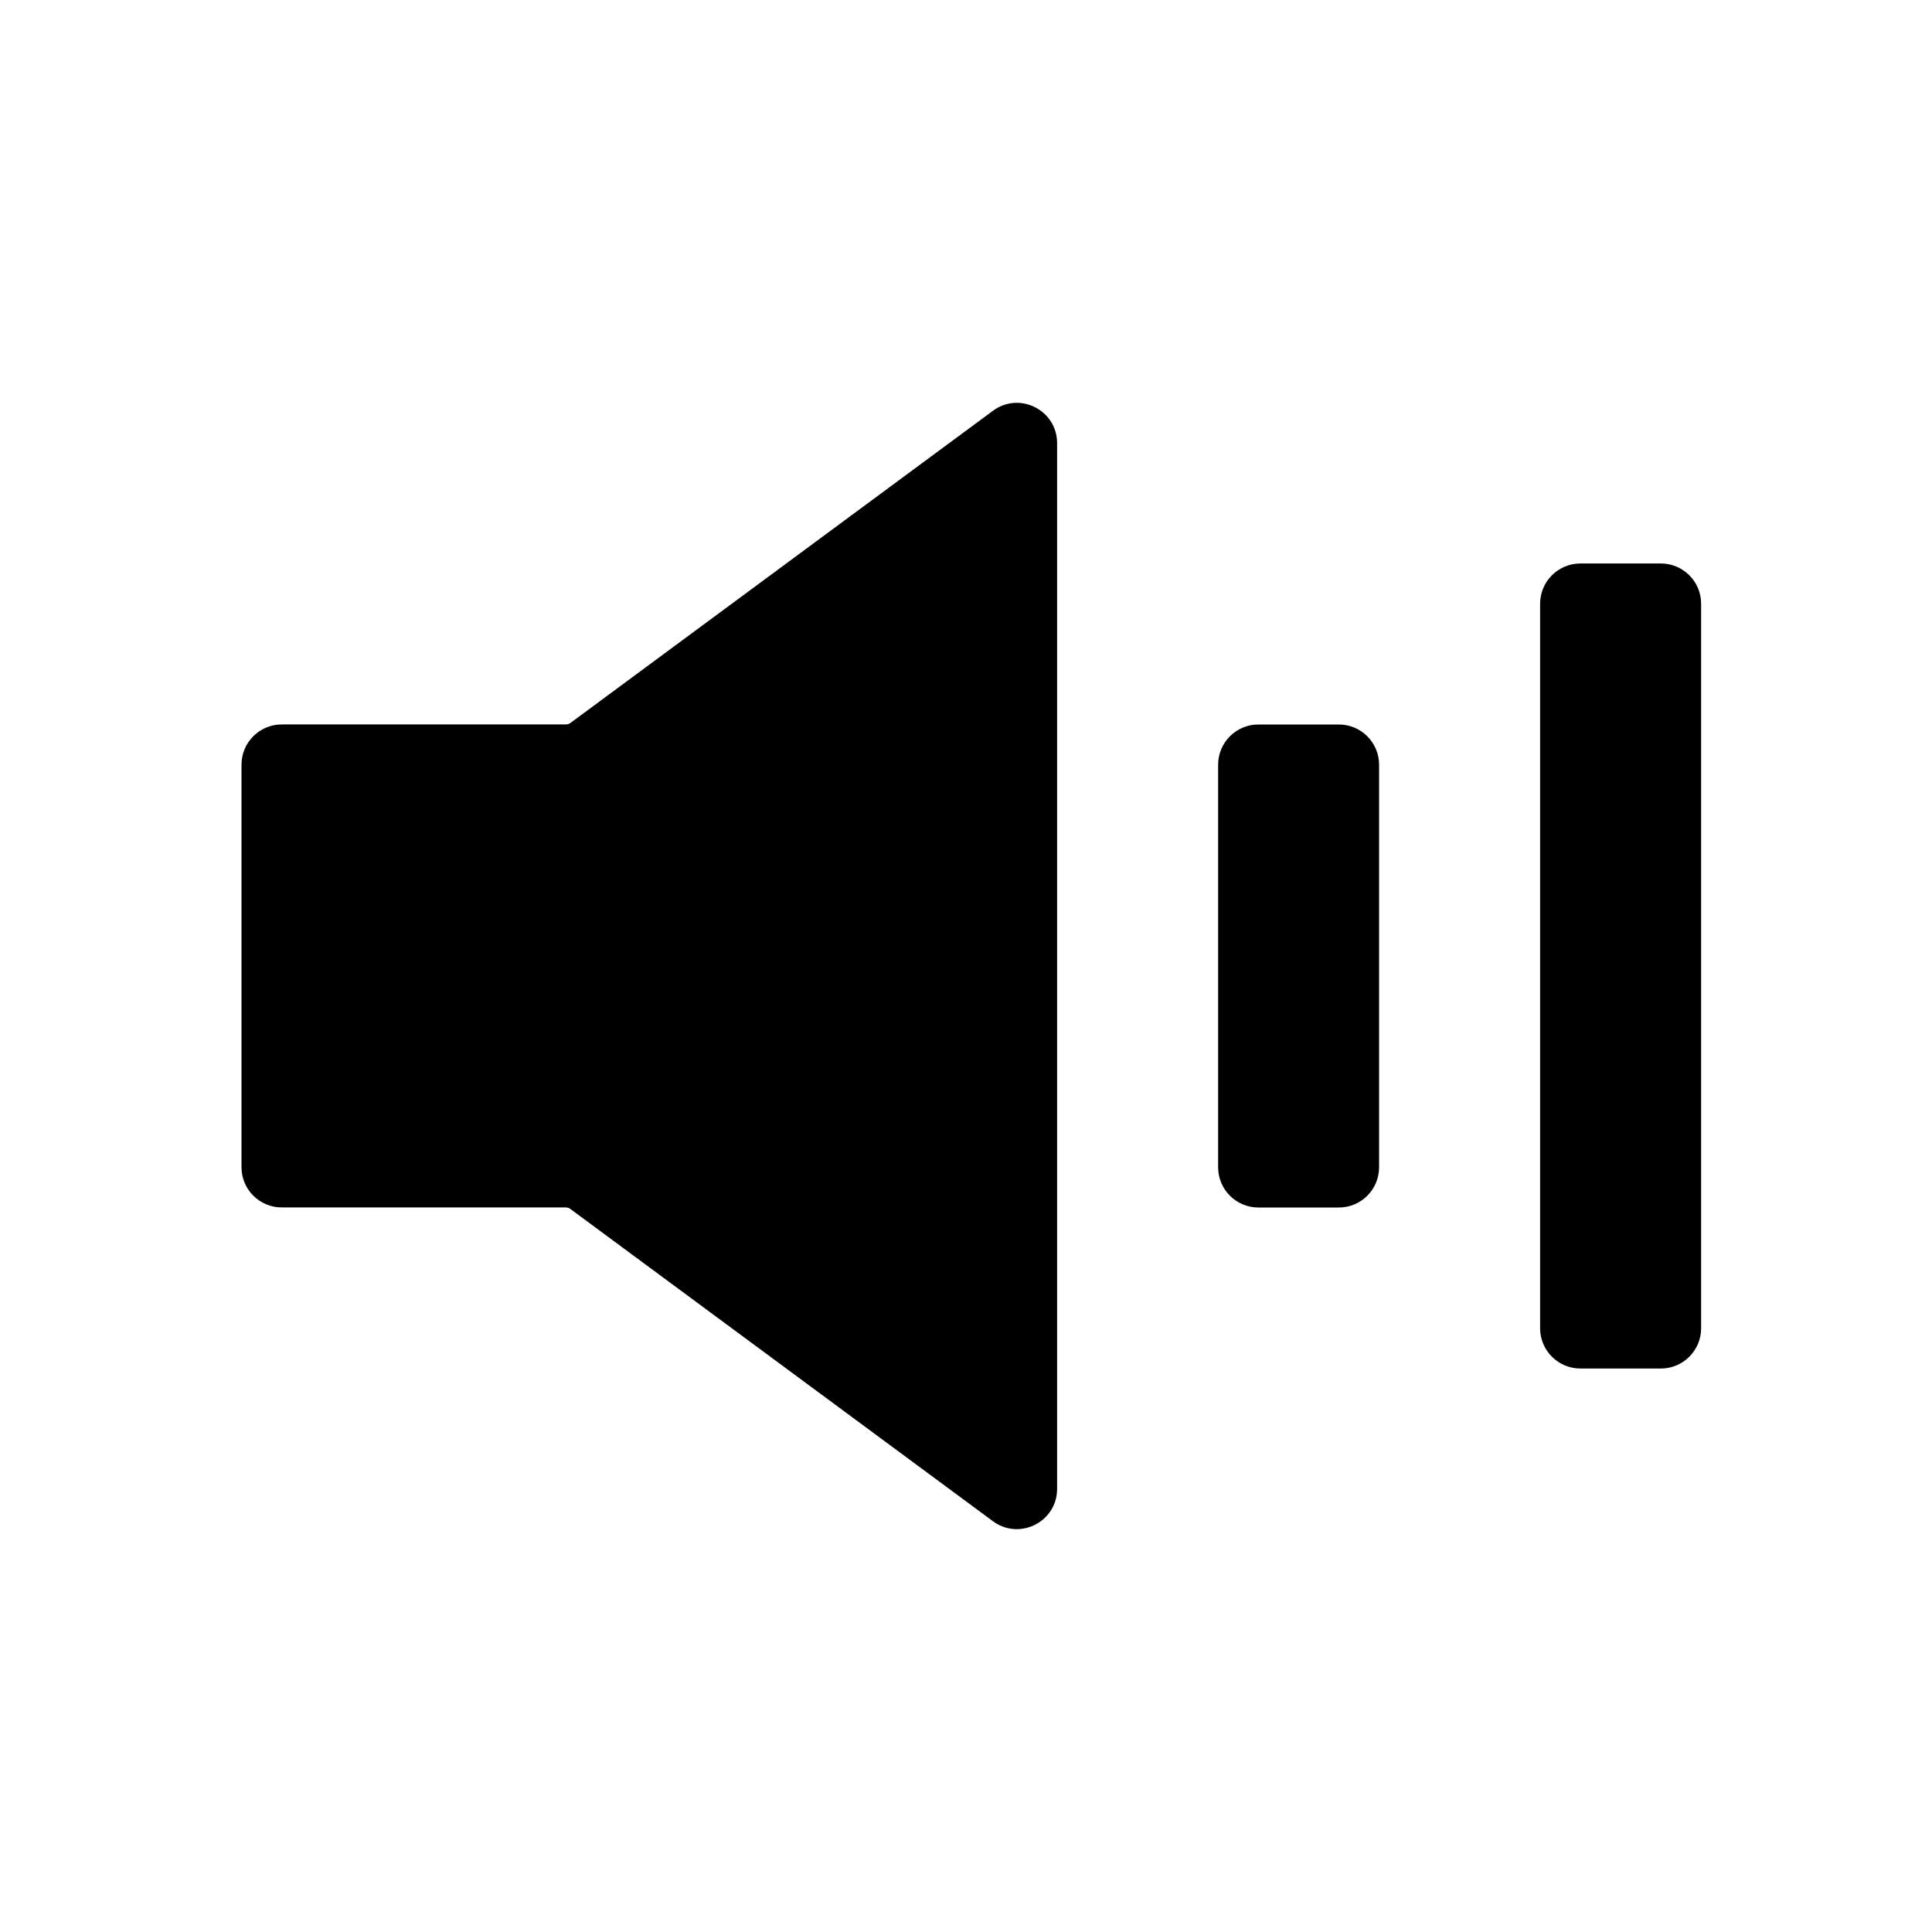
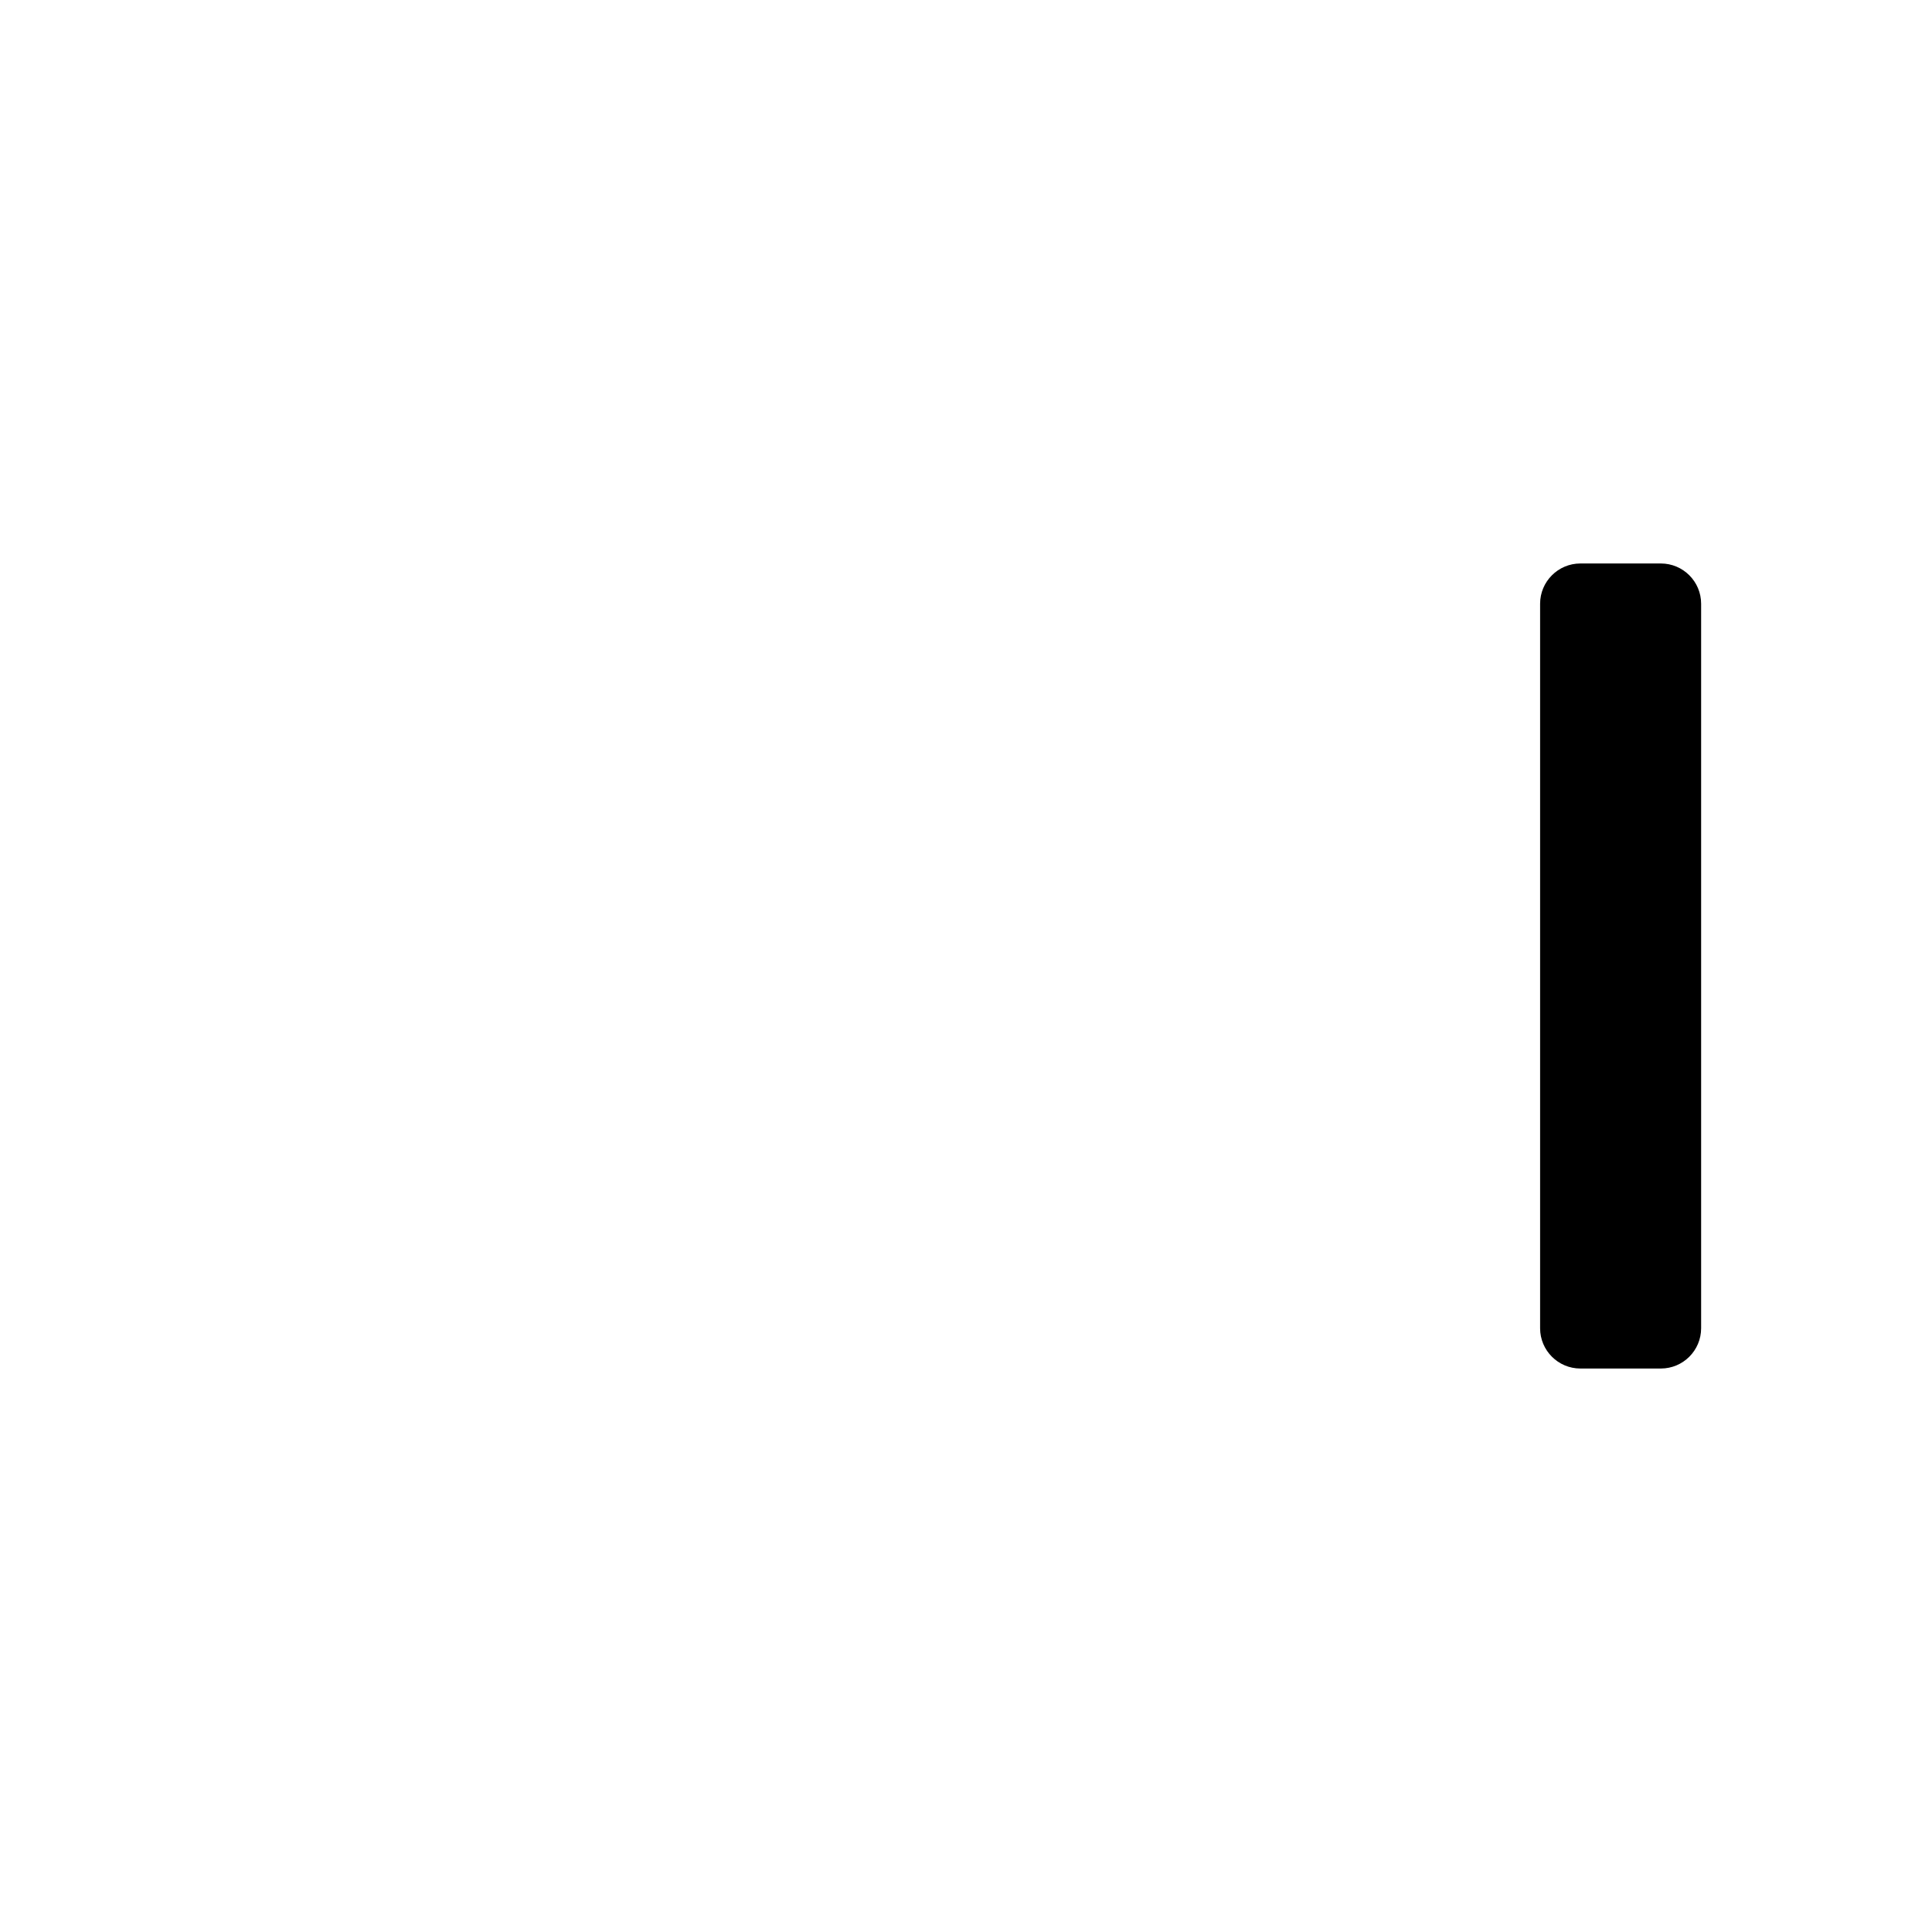
<svg xmlns="http://www.w3.org/2000/svg" width="32" height="32" viewBox="0 0 32 32" fill="none">
-   <path d="M17.509 24.66C17.509 25.207 16.886 25.521 16.446 25.196L9.448 20.025C9.426 20.008 9.398 19.999 9.369 19.999H4.667C4.298 19.999 4 19.701 4 19.332V12.666C4 12.298 4.298 11.999 4.667 11.999H9.371C9.4 11.999 9.427 11.99 9.45 11.973L16.446 6.804C16.886 6.478 17.509 6.793 17.509 7.34L17.509 24.66Z" fill="currentColor" />
  <path d="M27.509 9.333C27.877 9.333 28.176 9.632 28.176 10V22C28.176 22.368 27.877 22.667 27.509 22.667H26.176C25.808 22.667 25.509 22.368 25.509 22V10C25.509 9.632 25.808 9.333 26.176 9.333L27.509 9.333Z" fill="currentColor" />
-   <path d="M22.176 12C22.544 12 22.842 12.299 22.842 12.667V19.333C22.842 19.702 22.544 20 22.176 20H20.842C20.474 20 20.176 19.702 20.176 19.333V12.667C20.176 12.299 20.474 12 20.842 12H22.176Z" fill="currentColor" />
</svg>